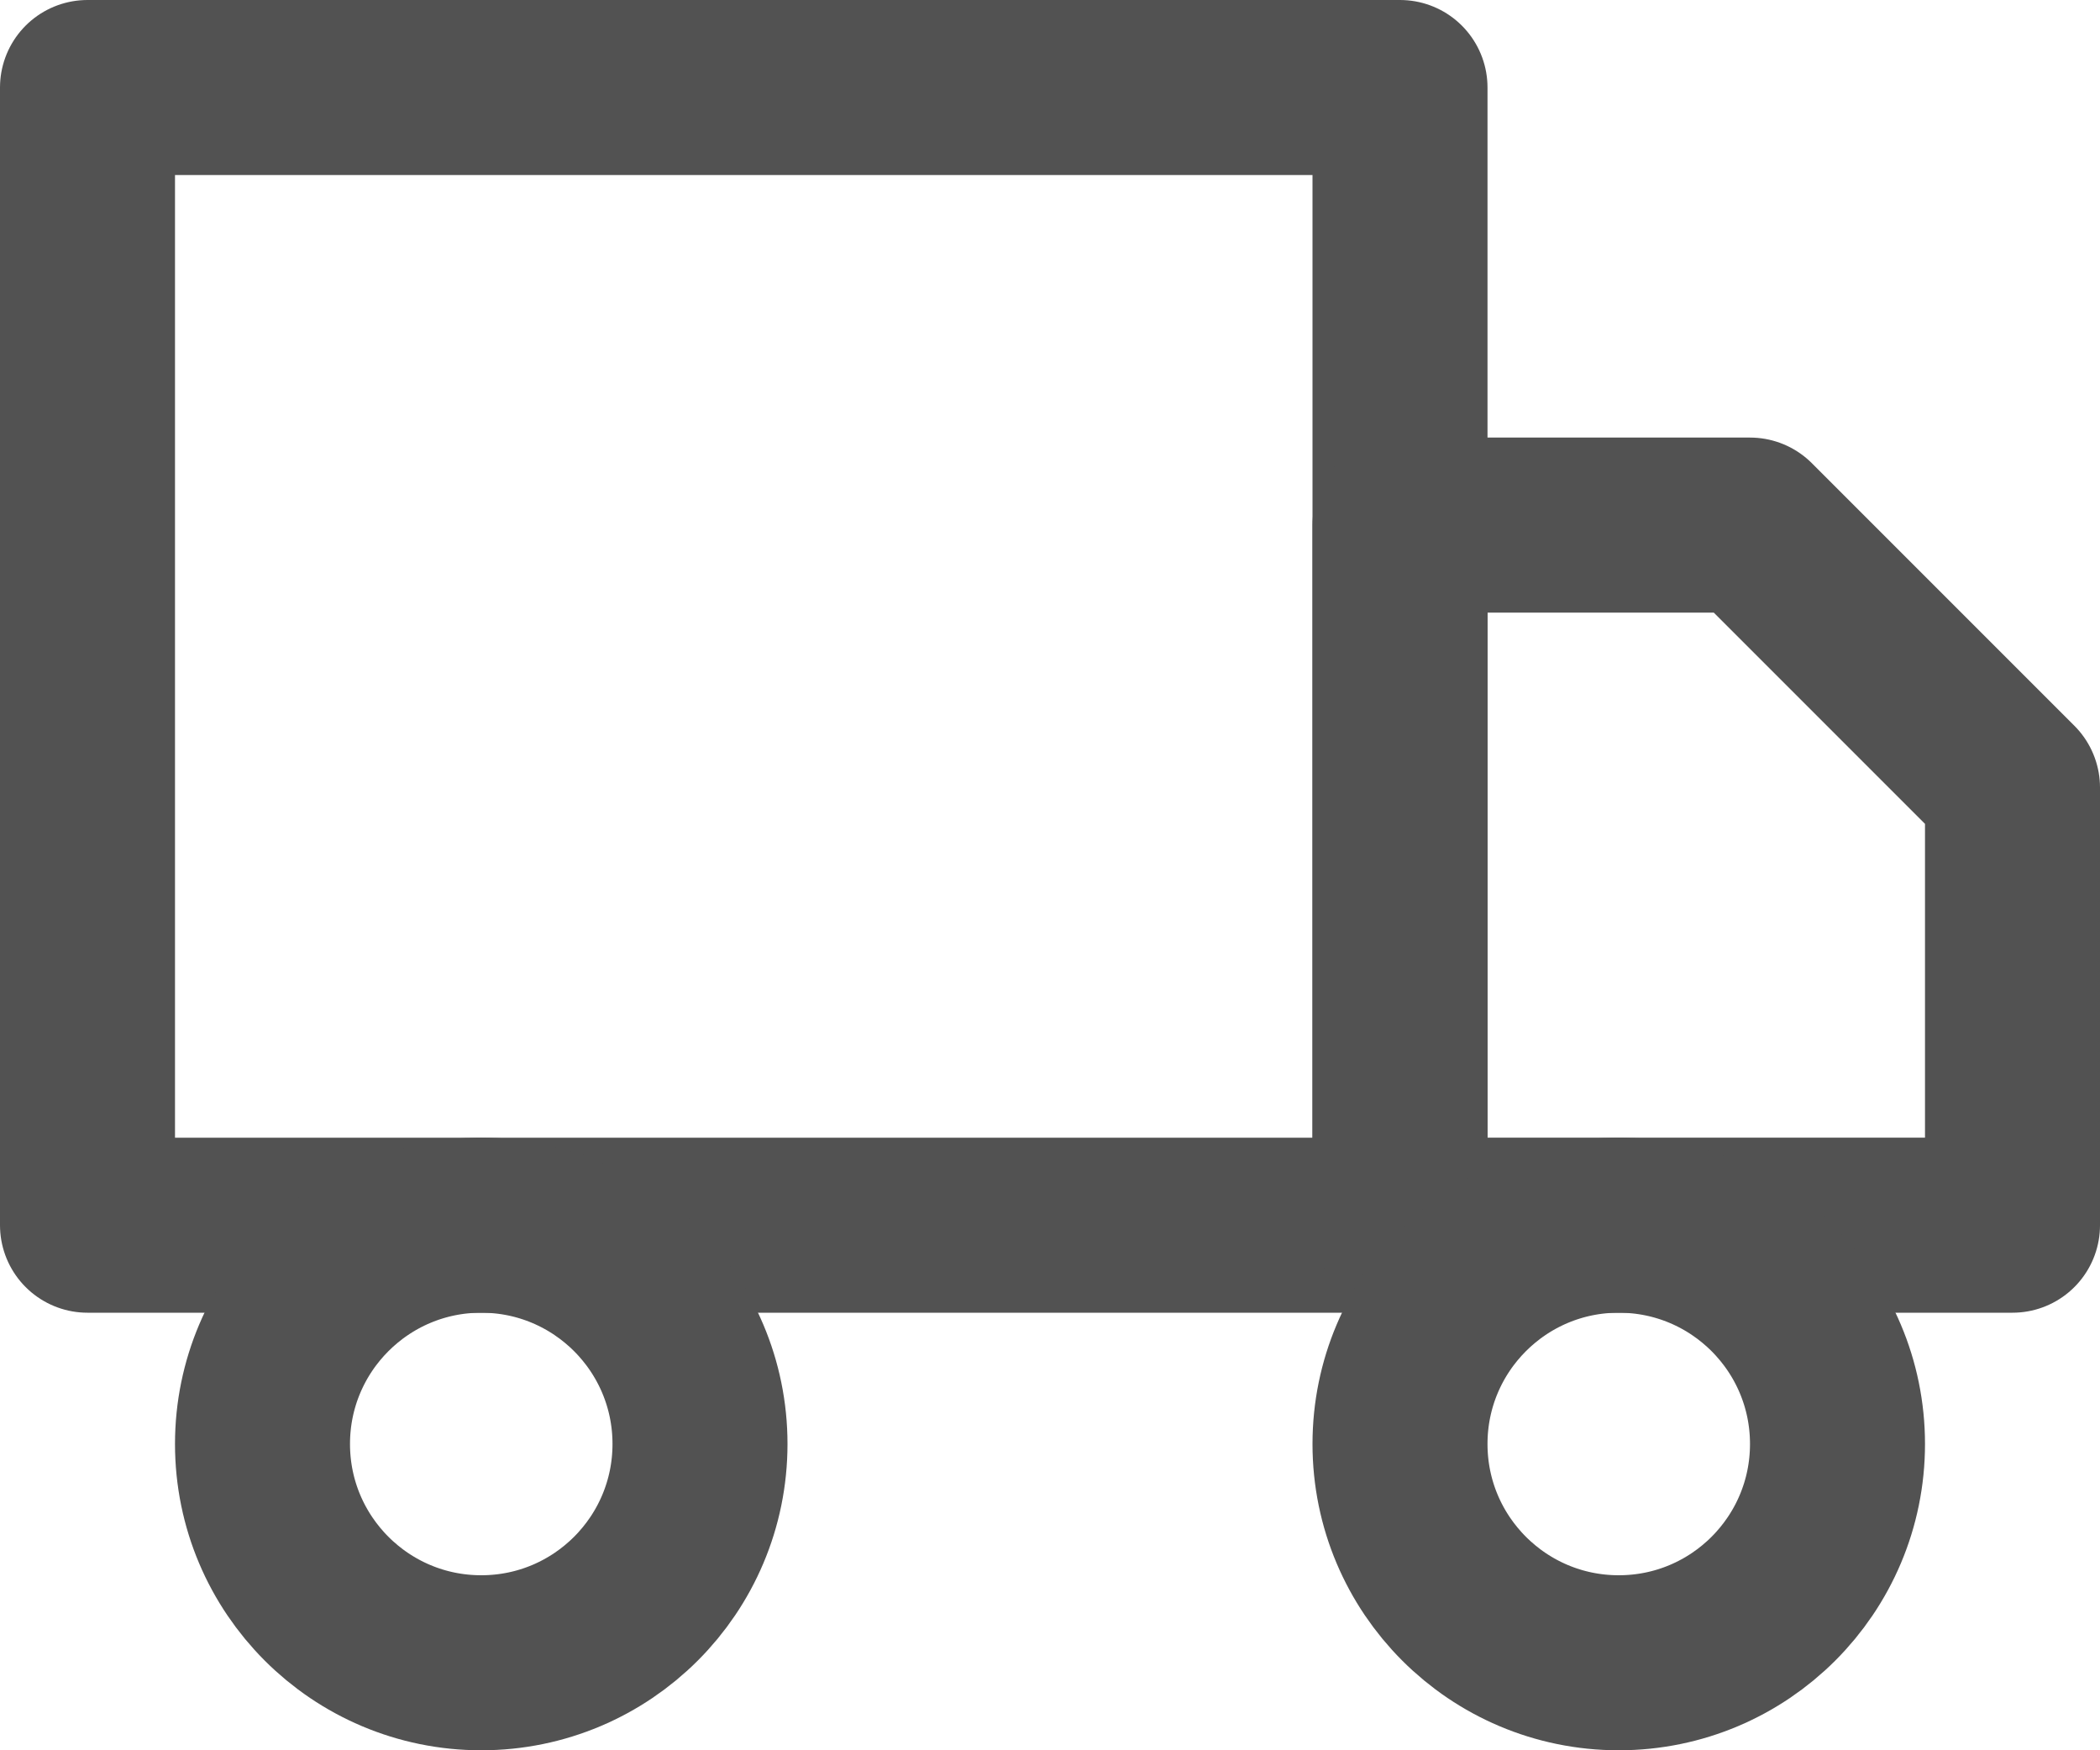
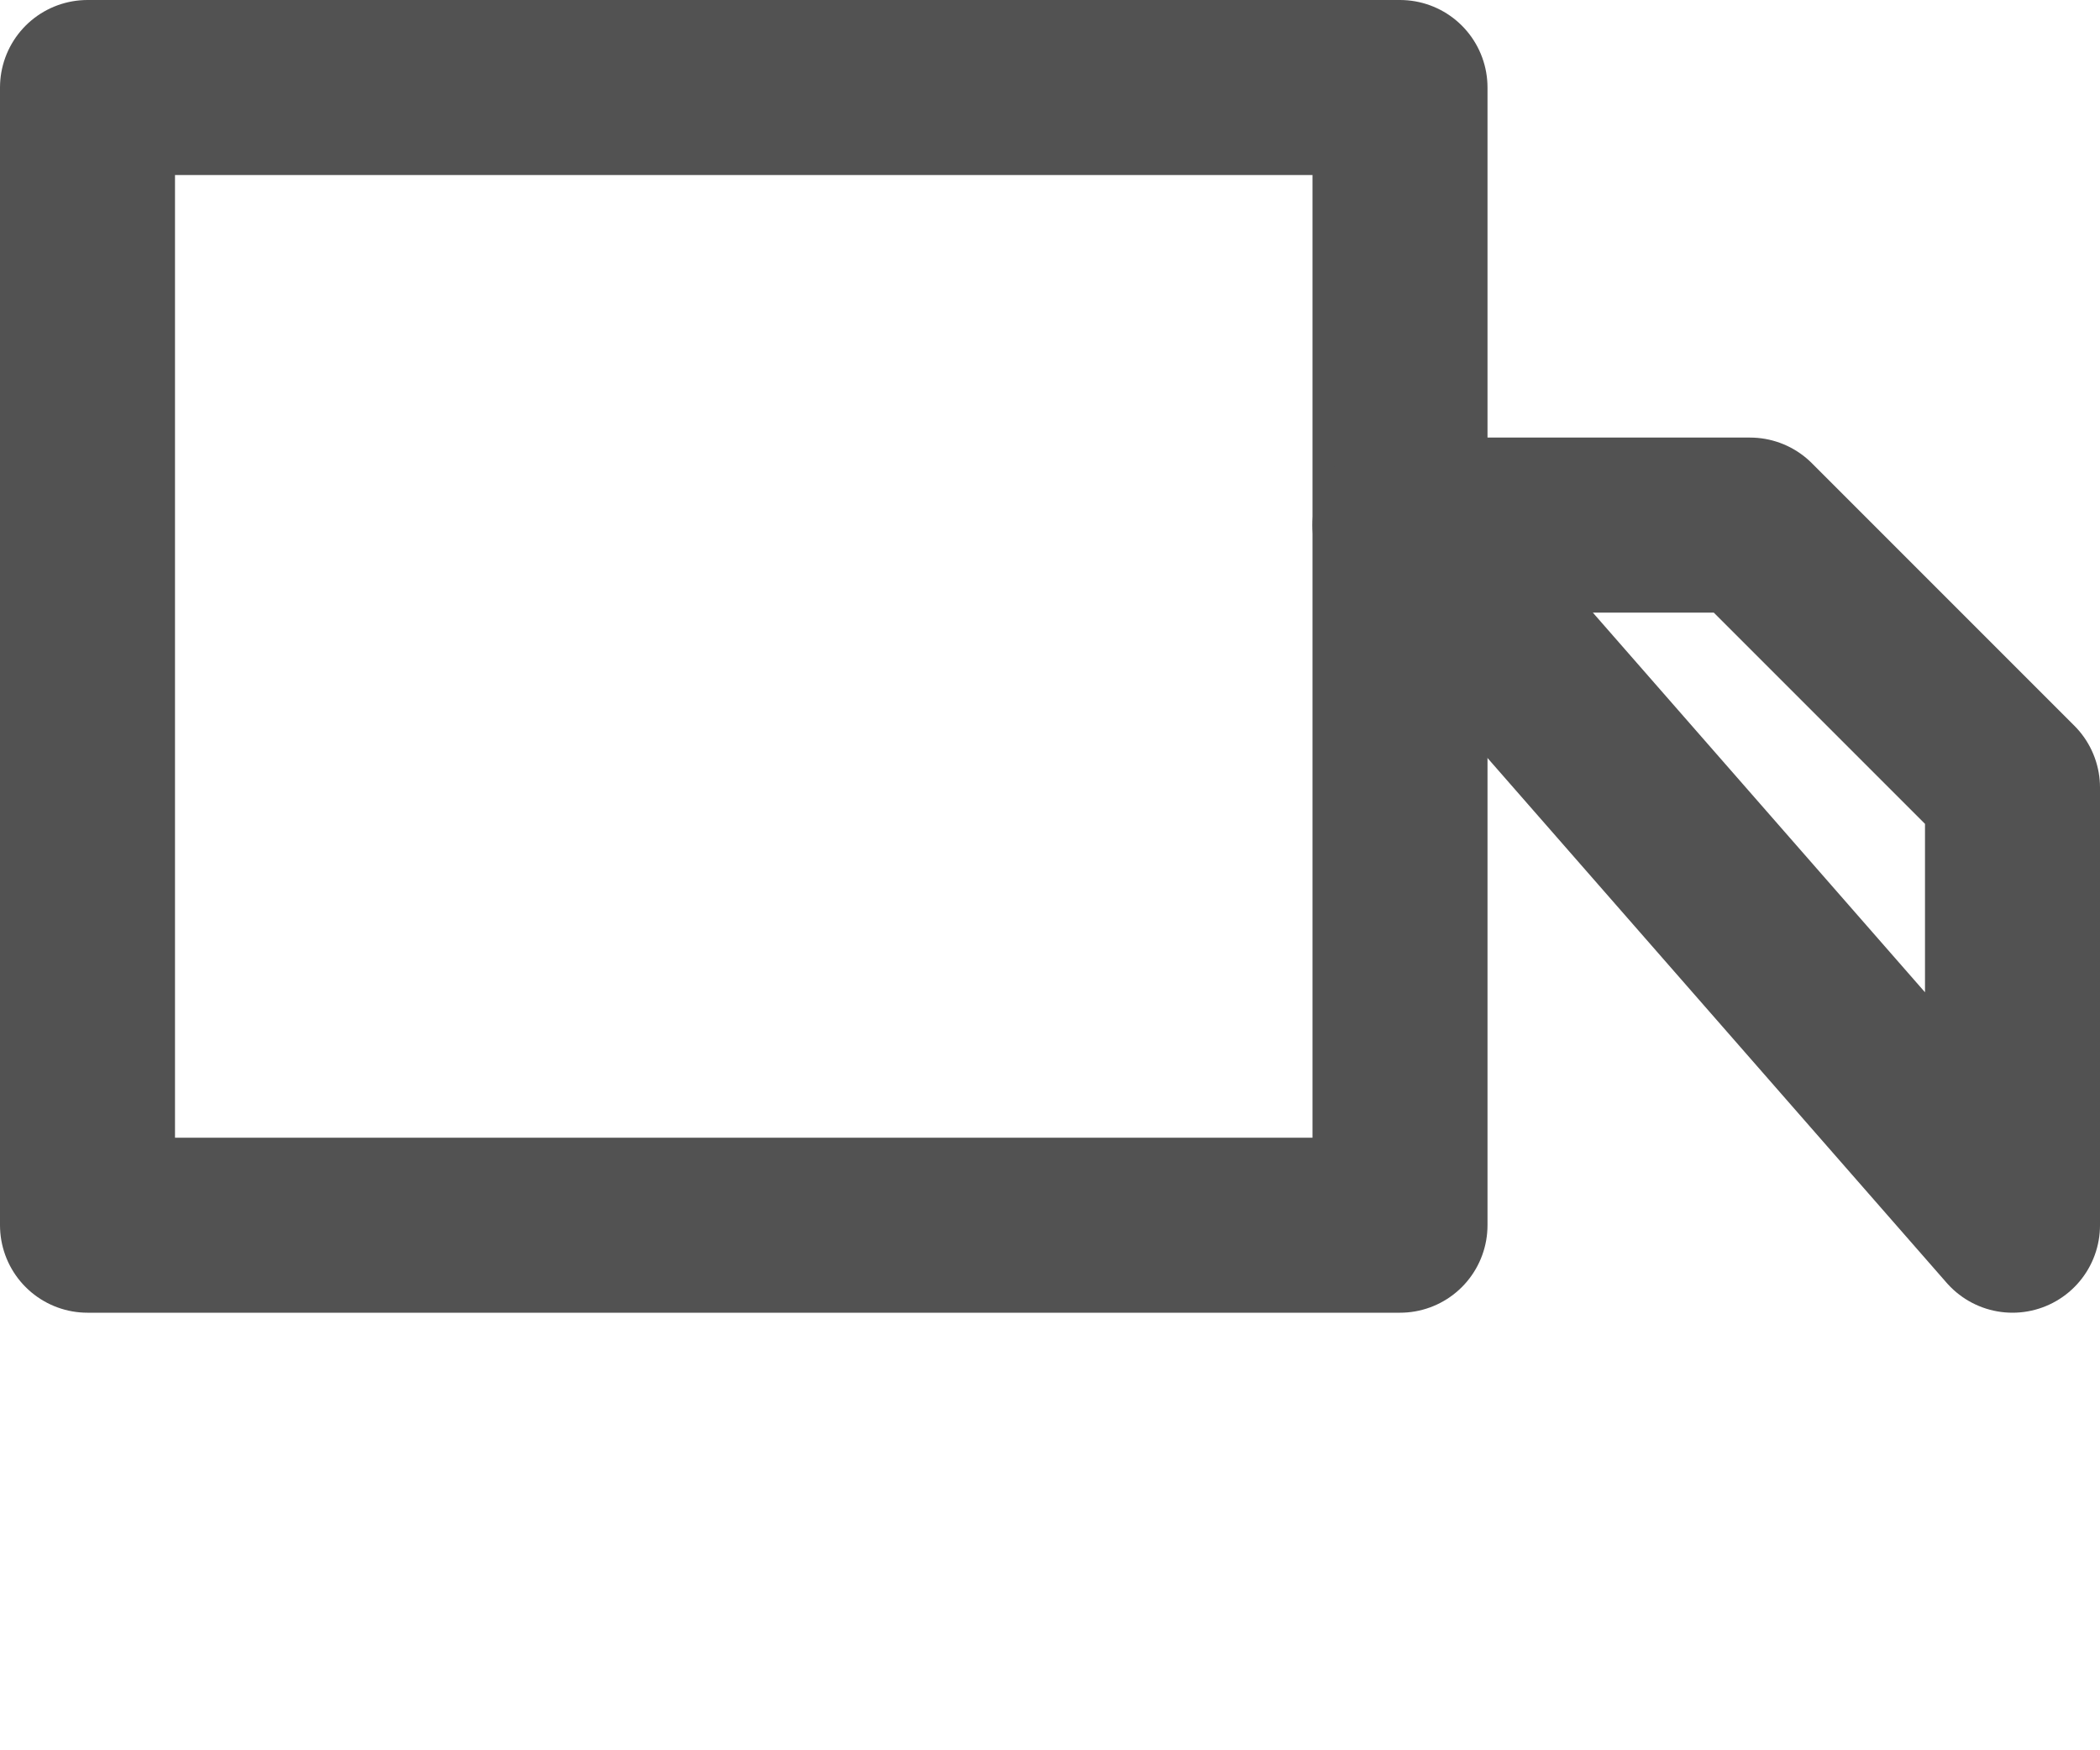
<svg xmlns="http://www.w3.org/2000/svg" width="24" height="20" viewBox="0 0 24 20">
  <g id="truck" transform="translate(0 -2)">
    <rect id="Rectangle_4669" data-name="Rectangle 4669" width="15" height="13" transform="translate(1 3)" fill="none" stroke="#525252" stroke-linecap="round" stroke-linejoin="round" stroke-width="2" />
-     <path id="Path_12850" data-name="Path 12850" d="M16,8h4l3,3v5H16Z" fill="none" stroke="#525252" stroke-linecap="round" stroke-linejoin="round" stroke-width="2" />
-     <circle id="Ellipse_1470" data-name="Ellipse 1470" cx="2.5" cy="2.5" r="2.5" transform="translate(3 16)" fill="none" stroke="#525252" stroke-linecap="round" stroke-linejoin="round" stroke-width="2" />
-     <circle id="Ellipse_1471" data-name="Ellipse 1471" cx="2.5" cy="2.5" r="2.5" transform="translate(16 16)" fill="none" stroke="#525252" stroke-linecap="round" stroke-linejoin="round" stroke-width="2" />
+     <path id="Path_12850" data-name="Path 12850" d="M16,8h4l3,3v5Z" fill="none" stroke="#525252" stroke-linecap="round" stroke-linejoin="round" stroke-width="2" />
  </g>
</svg>